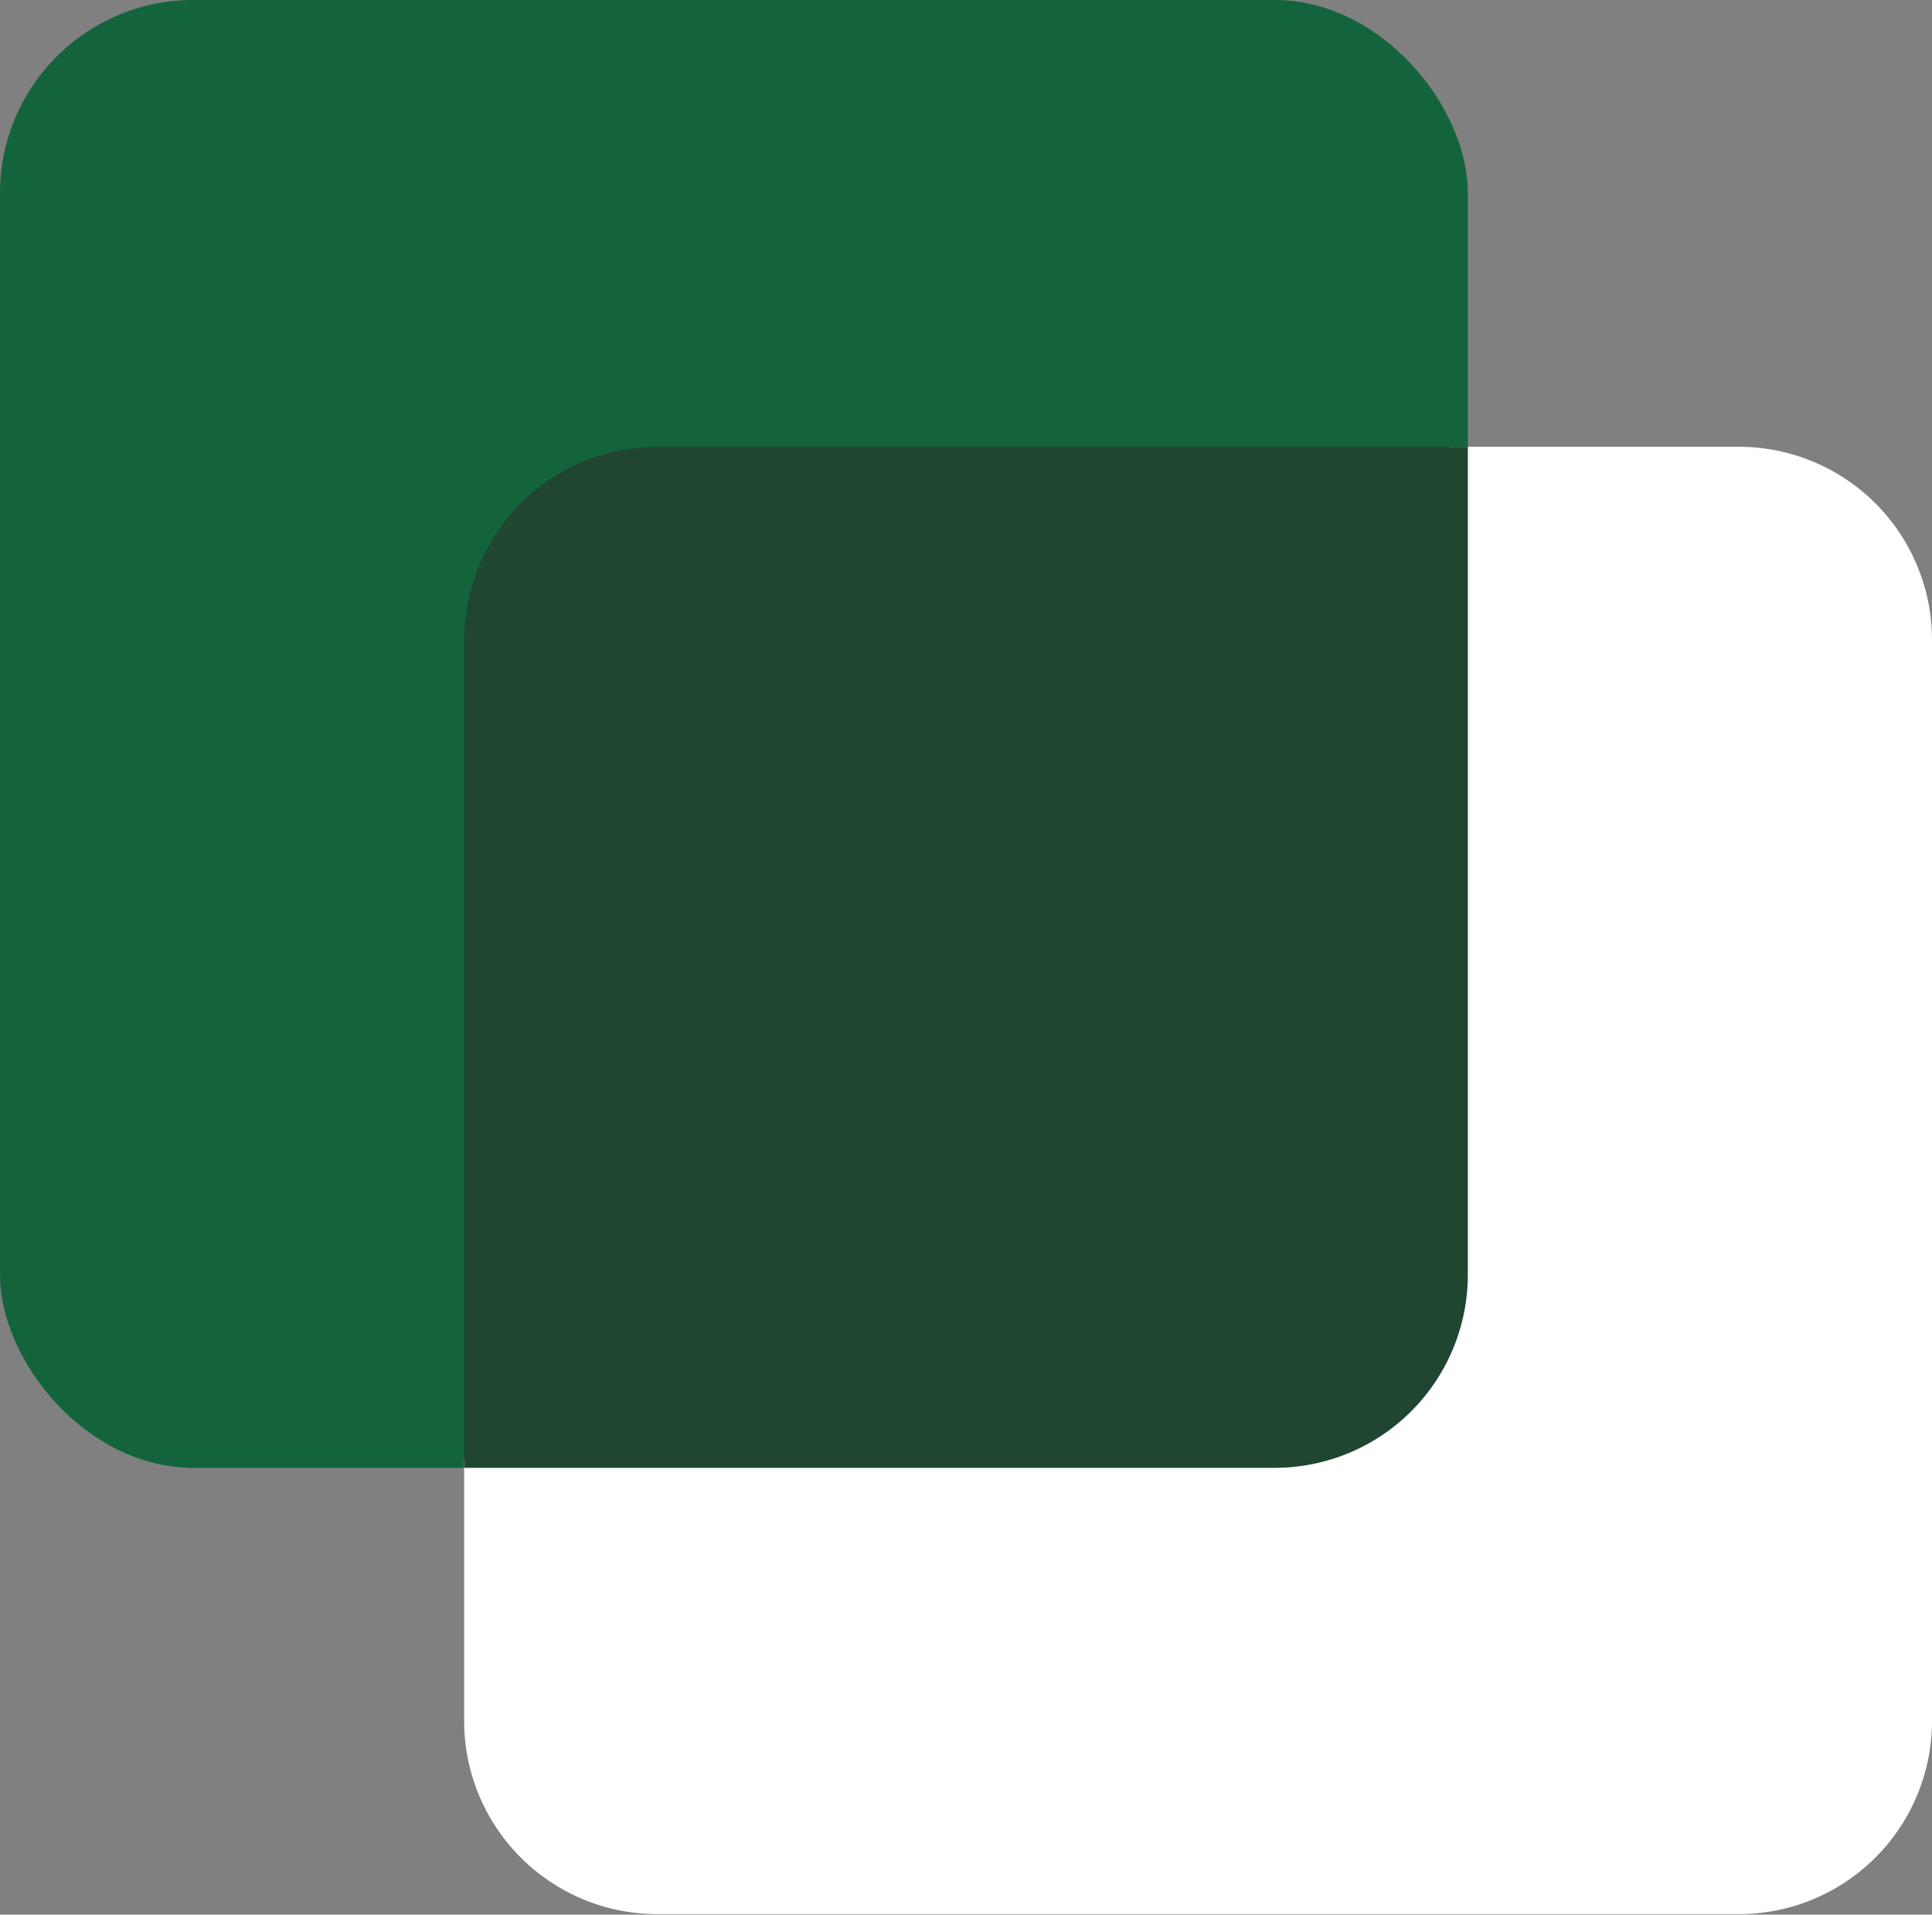
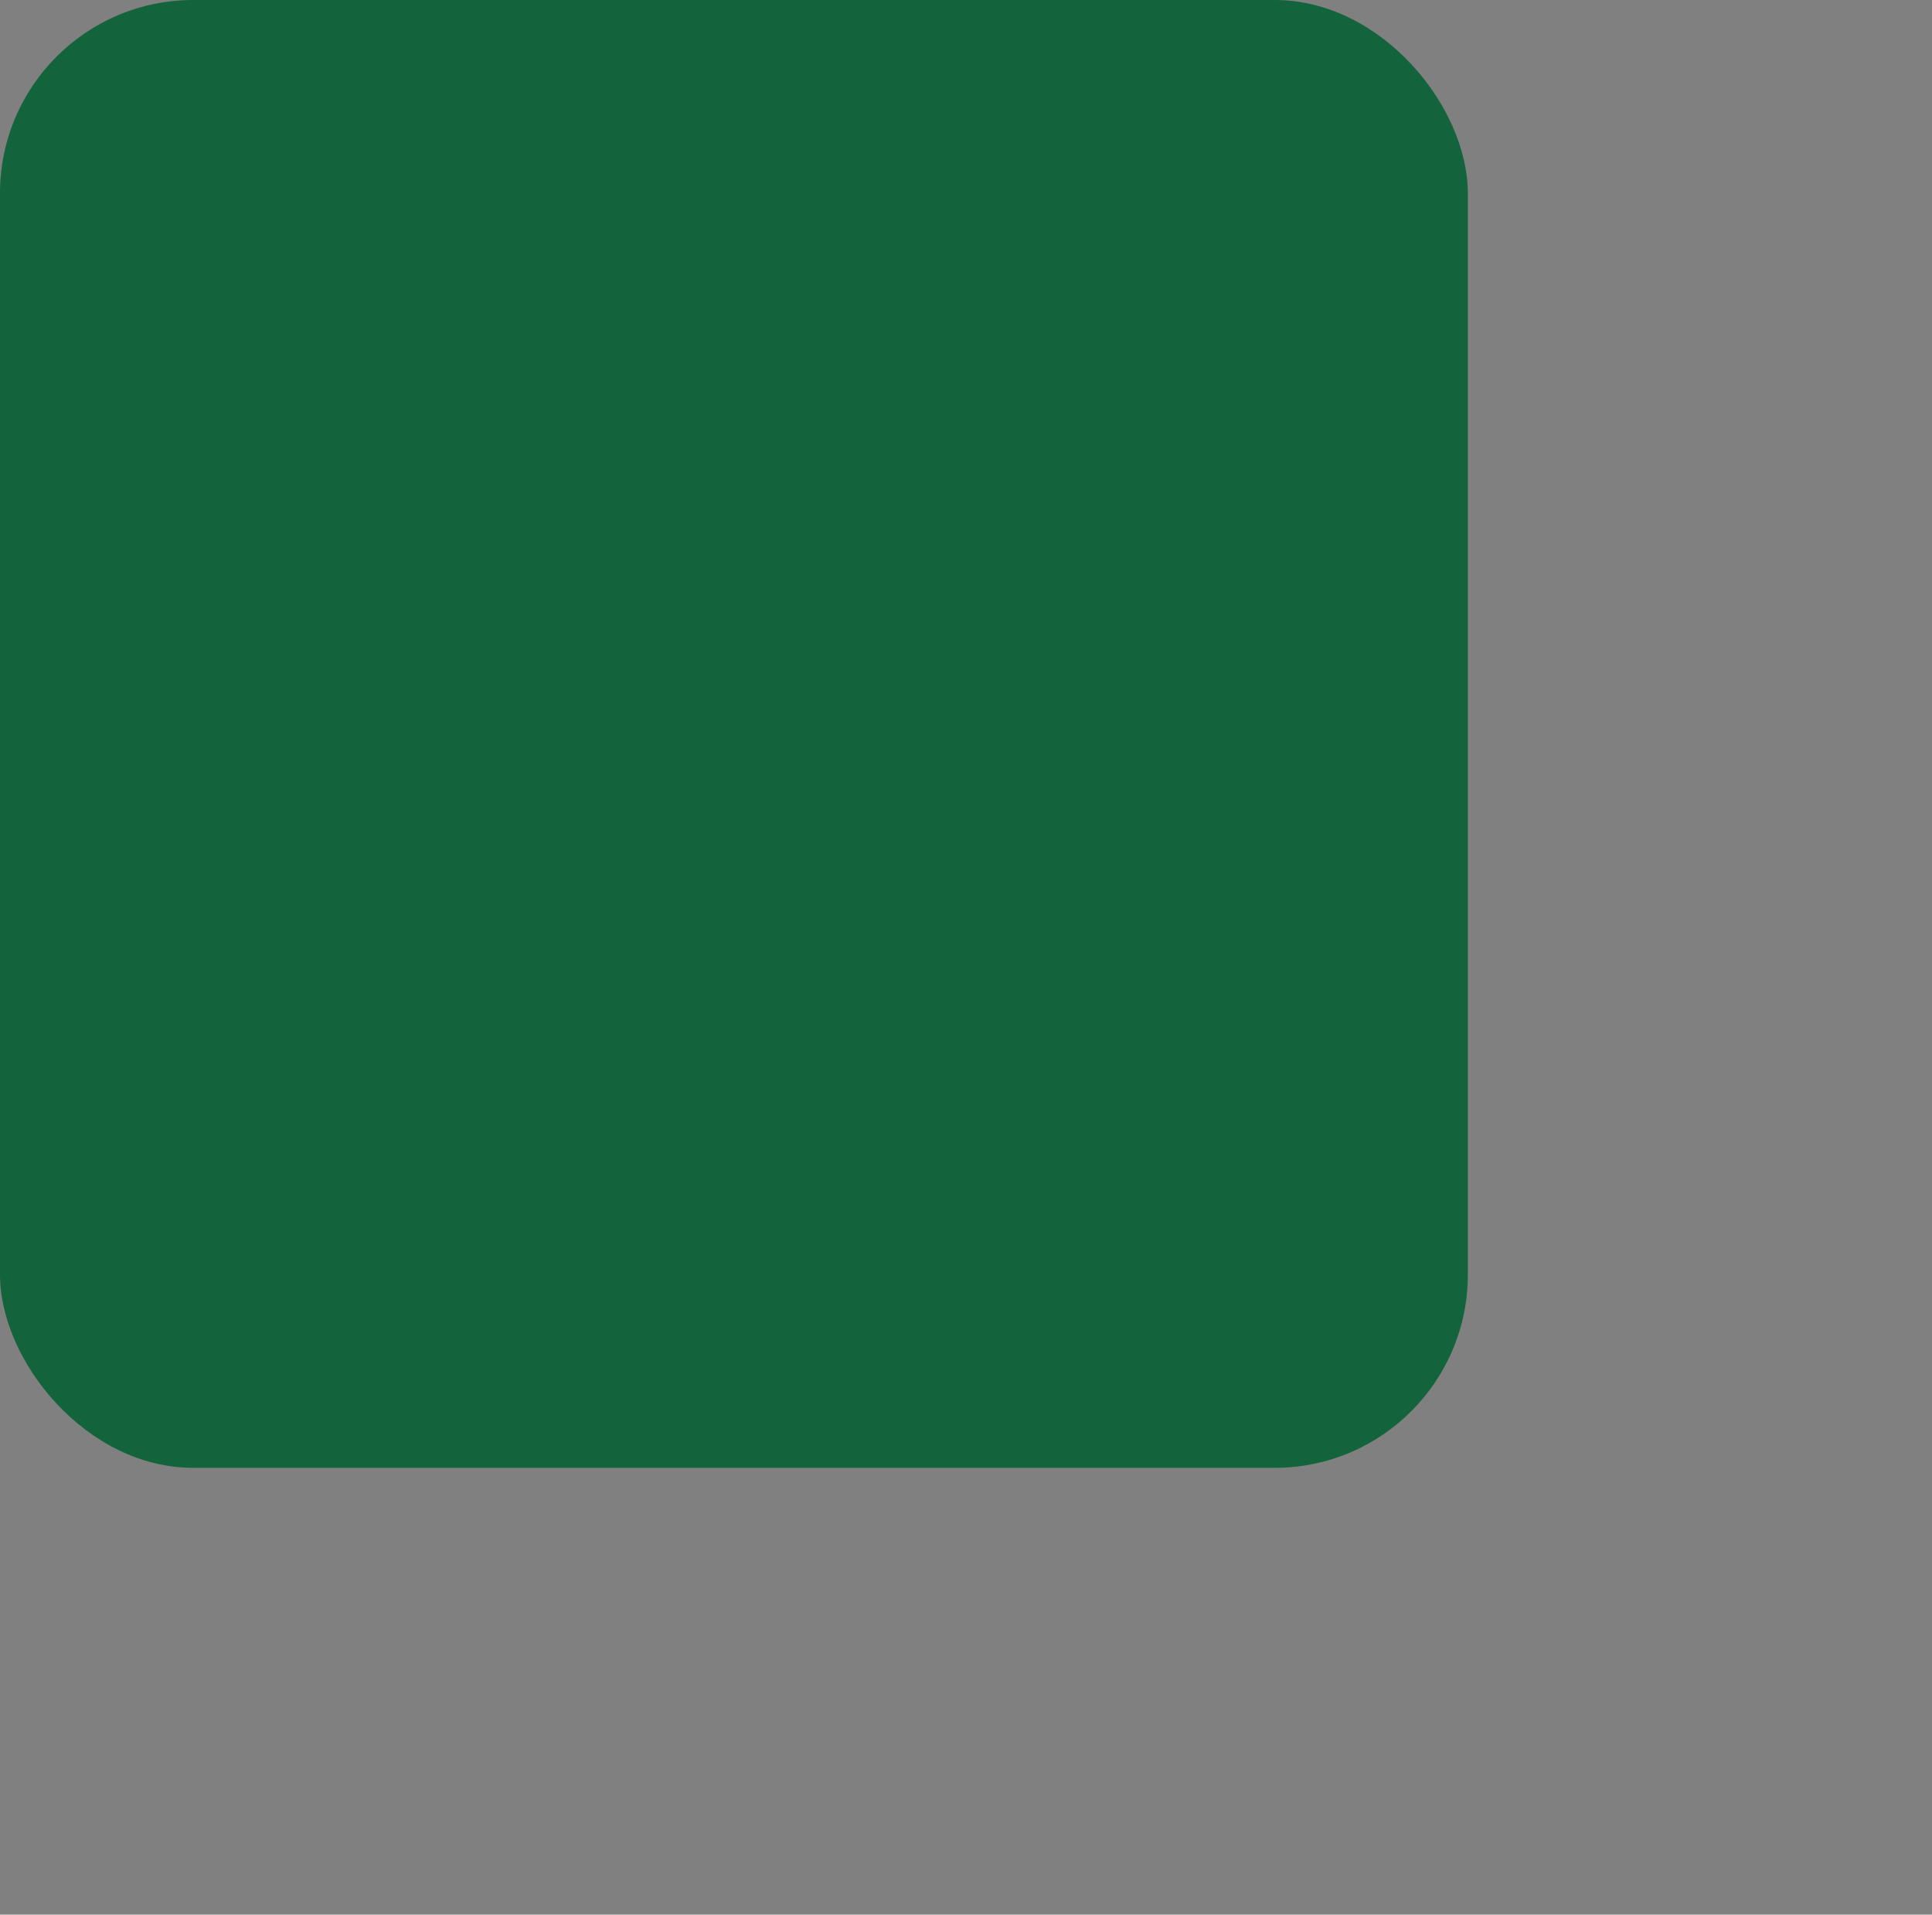
<svg xmlns="http://www.w3.org/2000/svg" viewBox="0 0 40 39.64">
  <rect x="0" y="0" width="40" height="39.64" fill="#808080" stroke="none" />
  <defs>
    <style>.cls-1{fill:#13643c;}.cls-2{fill:#fff;}.cls-3{fill:#204631;}</style>
  </defs>
  <g id="Layer_2" data-name="Layer 2">
    <g id="Layer_1-2" data-name="Layer 1">
      <rect class="cls-1" width="30.39" height="30.39" rx="4" />
-       <path class="cls-2" d="M36,9.25H30a6,6,0,0,1-1.36,3.2c-1.16,1.42-2.87,2.41-4.26,3.61-1.23,1.06-1.63,2.35-2.55,3.66a30.77,30.77,0,0,1-4.18,4.36c-.74.73-2,1.68-2.78,2.61a4.93,4.93,0,0,1-4.67,3.53l-.39,0H9.61v5.41a4,4,0,0,0,4,4H36a4,4,0,0,0,4-4V13.25A4,4,0,0,0,36,9.25Z" />
-       <path class="cls-3" d="M13.61,9.25a4,4,0,0,0-4,4V30.39H26.39a4,4,0,0,0,4-4V9.25Z" />
    </g>
  </g>
</svg>